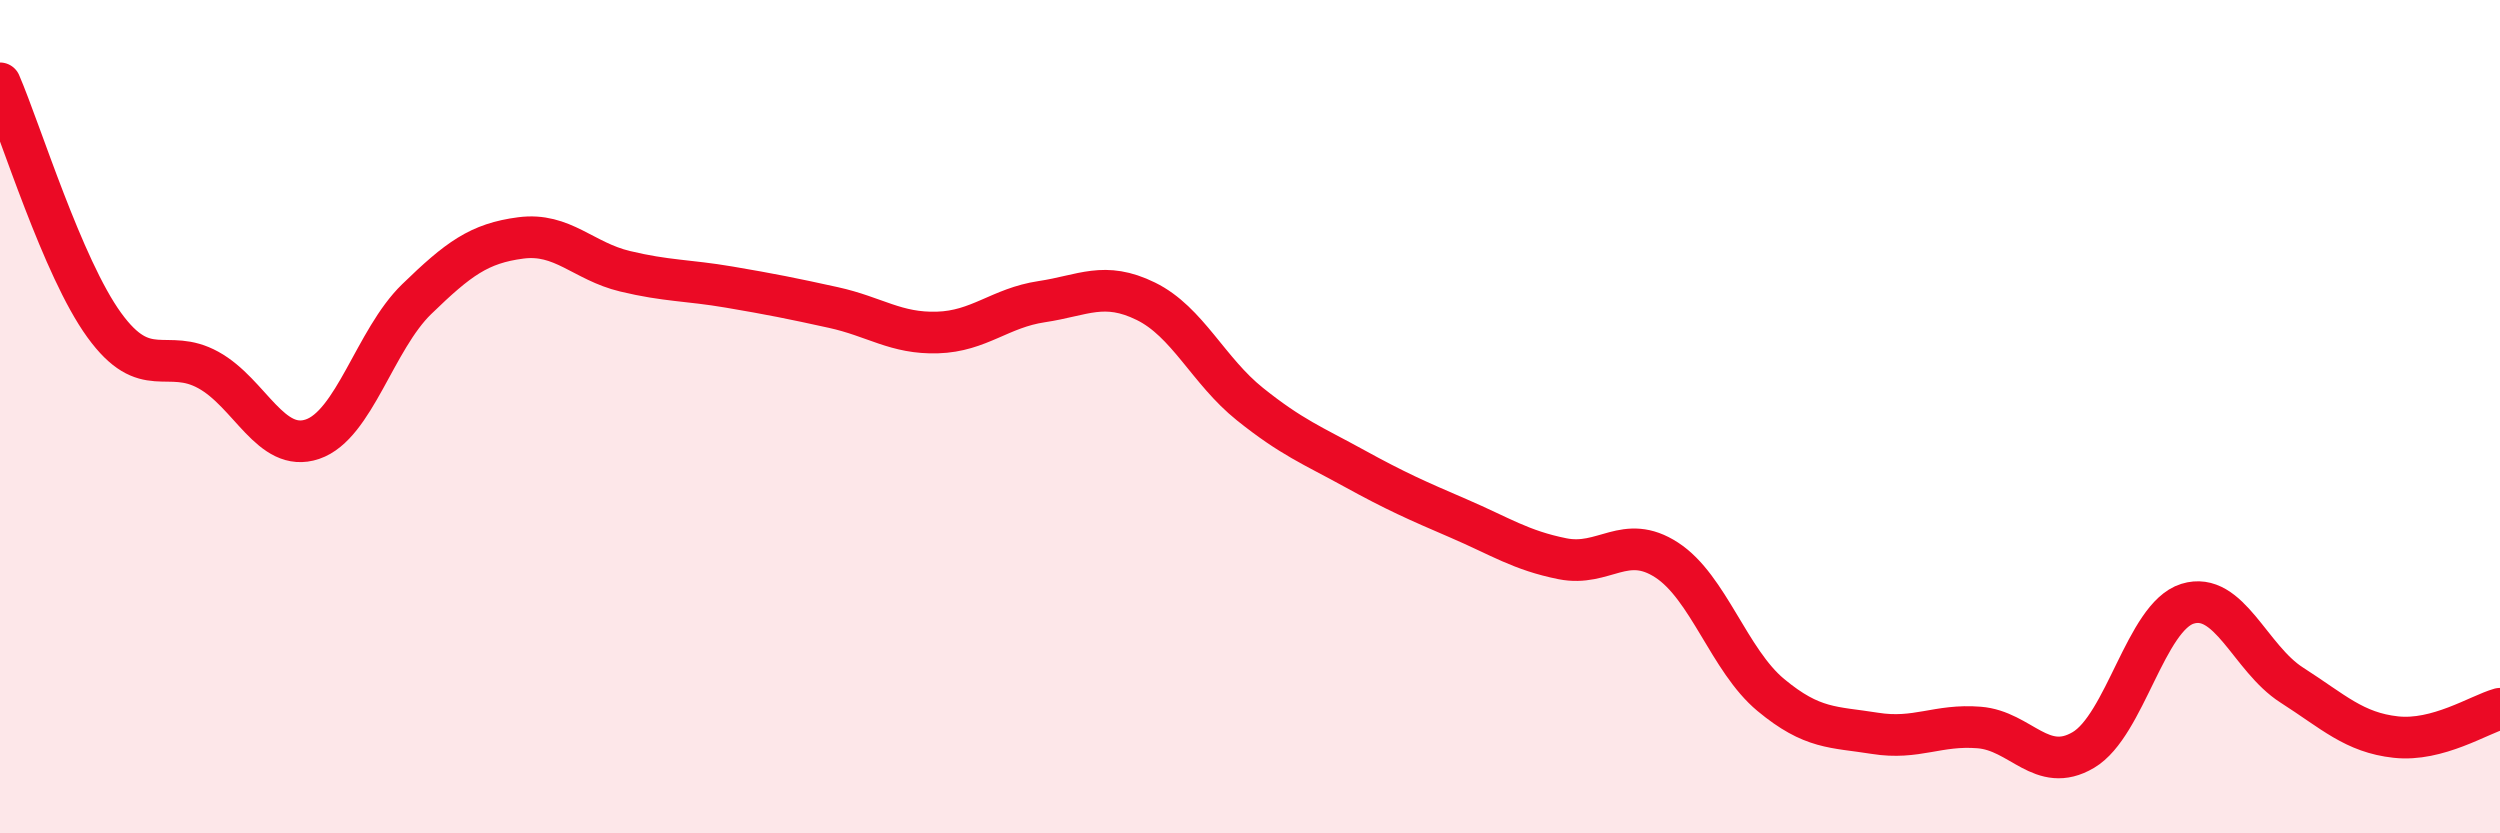
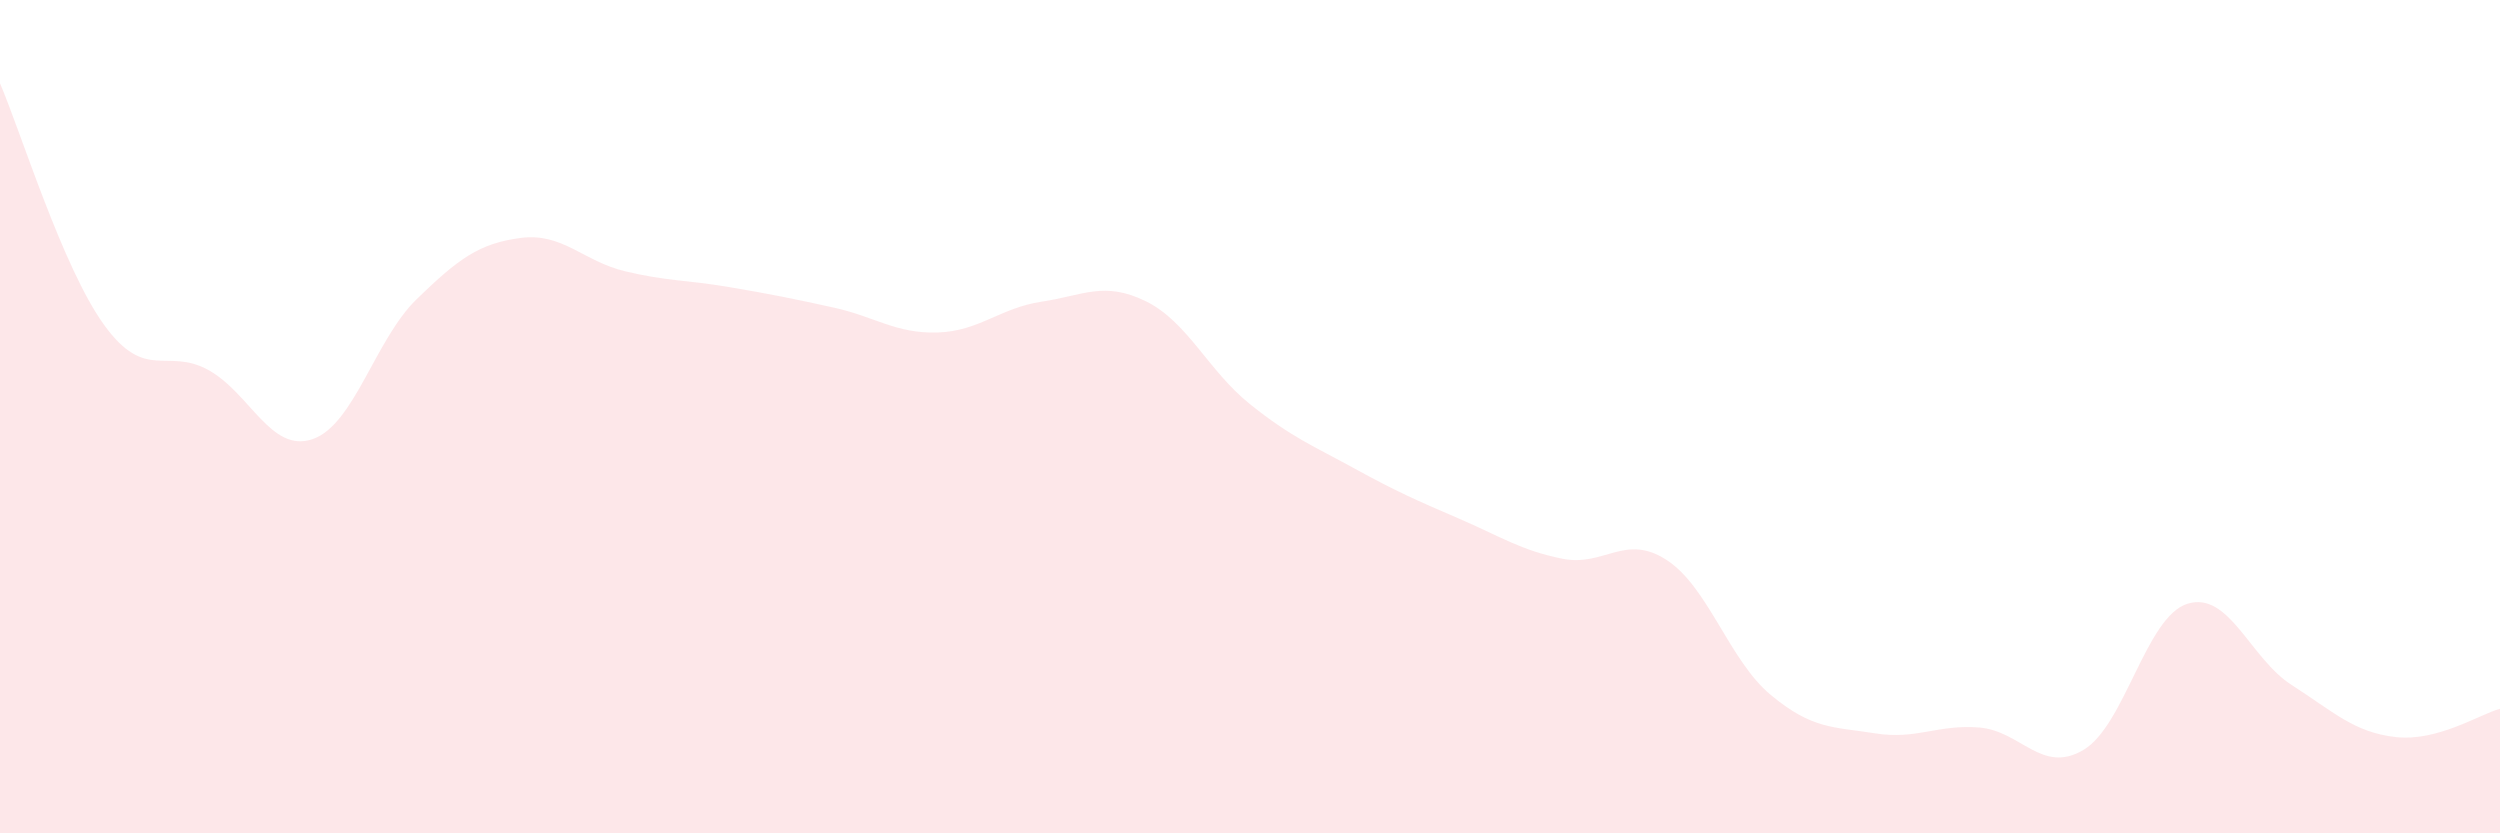
<svg xmlns="http://www.w3.org/2000/svg" width="60" height="20" viewBox="0 0 60 20">
  <path d="M 0,2 C 0.5,3.16 1.5,6.42 2.5,7.8 C 3.5,9.18 4,8.33 5,8.88 C 6,9.43 6.5,10.88 7.5,10.54 C 8.5,10.2 9,8.15 10,7.18 C 11,6.21 11.5,5.84 12.5,5.71 C 13.5,5.58 14,6.27 15,6.51 C 16,6.75 16.5,6.72 17.5,6.89 C 18.5,7.06 19,7.16 20,7.38 C 21,7.6 21.5,8.01 22.5,7.98 C 23.5,7.95 24,7.39 25,7.24 C 26,7.09 26.5,6.74 27.5,7.23 C 28.5,7.72 29,8.9 30,9.7 C 31,10.5 31.5,10.69 32.5,11.24 C 33.5,11.79 34,12.01 35,12.44 C 36,12.87 36.5,13.21 37.5,13.41 C 38.5,13.61 39,12.79 40,13.44 C 41,14.09 41.5,15.85 42.5,16.68 C 43.5,17.51 44,17.44 45,17.6 C 46,17.76 46.5,17.38 47.5,17.46 C 48.5,17.54 49,18.59 50,18 C 51,17.41 51.5,14.8 52.5,14.49 C 53.5,14.18 54,15.8 55,16.44 C 56,17.08 56.5,17.58 57.5,17.69 C 58.5,17.8 59.5,17.15 60,17.01L60 20L0 20Z" fill="#EB0A25" opacity="0.1" stroke-linecap="round" stroke-linejoin="round" />
-   <path d="M 0,2 C 0.5,3.16 1.5,6.42 2.5,7.8 C 3.5,9.18 4,8.33 5,8.88 C 6,9.43 6.5,10.88 7.5,10.54 C 8.5,10.2 9,8.15 10,7.18 C 11,6.21 11.5,5.84 12.5,5.71 C 13.5,5.58 14,6.27 15,6.51 C 16,6.75 16.5,6.72 17.5,6.89 C 18.5,7.06 19,7.16 20,7.38 C 21,7.6 21.5,8.01 22.5,7.98 C 23.5,7.95 24,7.39 25,7.24 C 26,7.09 26.5,6.74 27.5,7.23 C 28.5,7.72 29,8.9 30,9.7 C 31,10.5 31.5,10.69 32.5,11.24 C 33.5,11.79 34,12.01 35,12.44 C 36,12.87 36.5,13.21 37.5,13.41 C 38.5,13.61 39,12.79 40,13.44 C 41,14.09 41.5,15.85 42.5,16.68 C 43.5,17.51 44,17.44 45,17.6 C 46,17.76 46.5,17.38 47.5,17.46 C 48.5,17.54 49,18.59 50,18 C 51,17.41 51.5,14.8 52.5,14.49 C 53.5,14.18 54,15.8 55,16.44 C 56,17.08 56.5,17.58 57.5,17.69 C 58.5,17.8 59.5,17.15 60,17.01" stroke="#EB0A25" stroke-width="1" fill="none" stroke-linecap="round" stroke-linejoin="round" />
</svg>